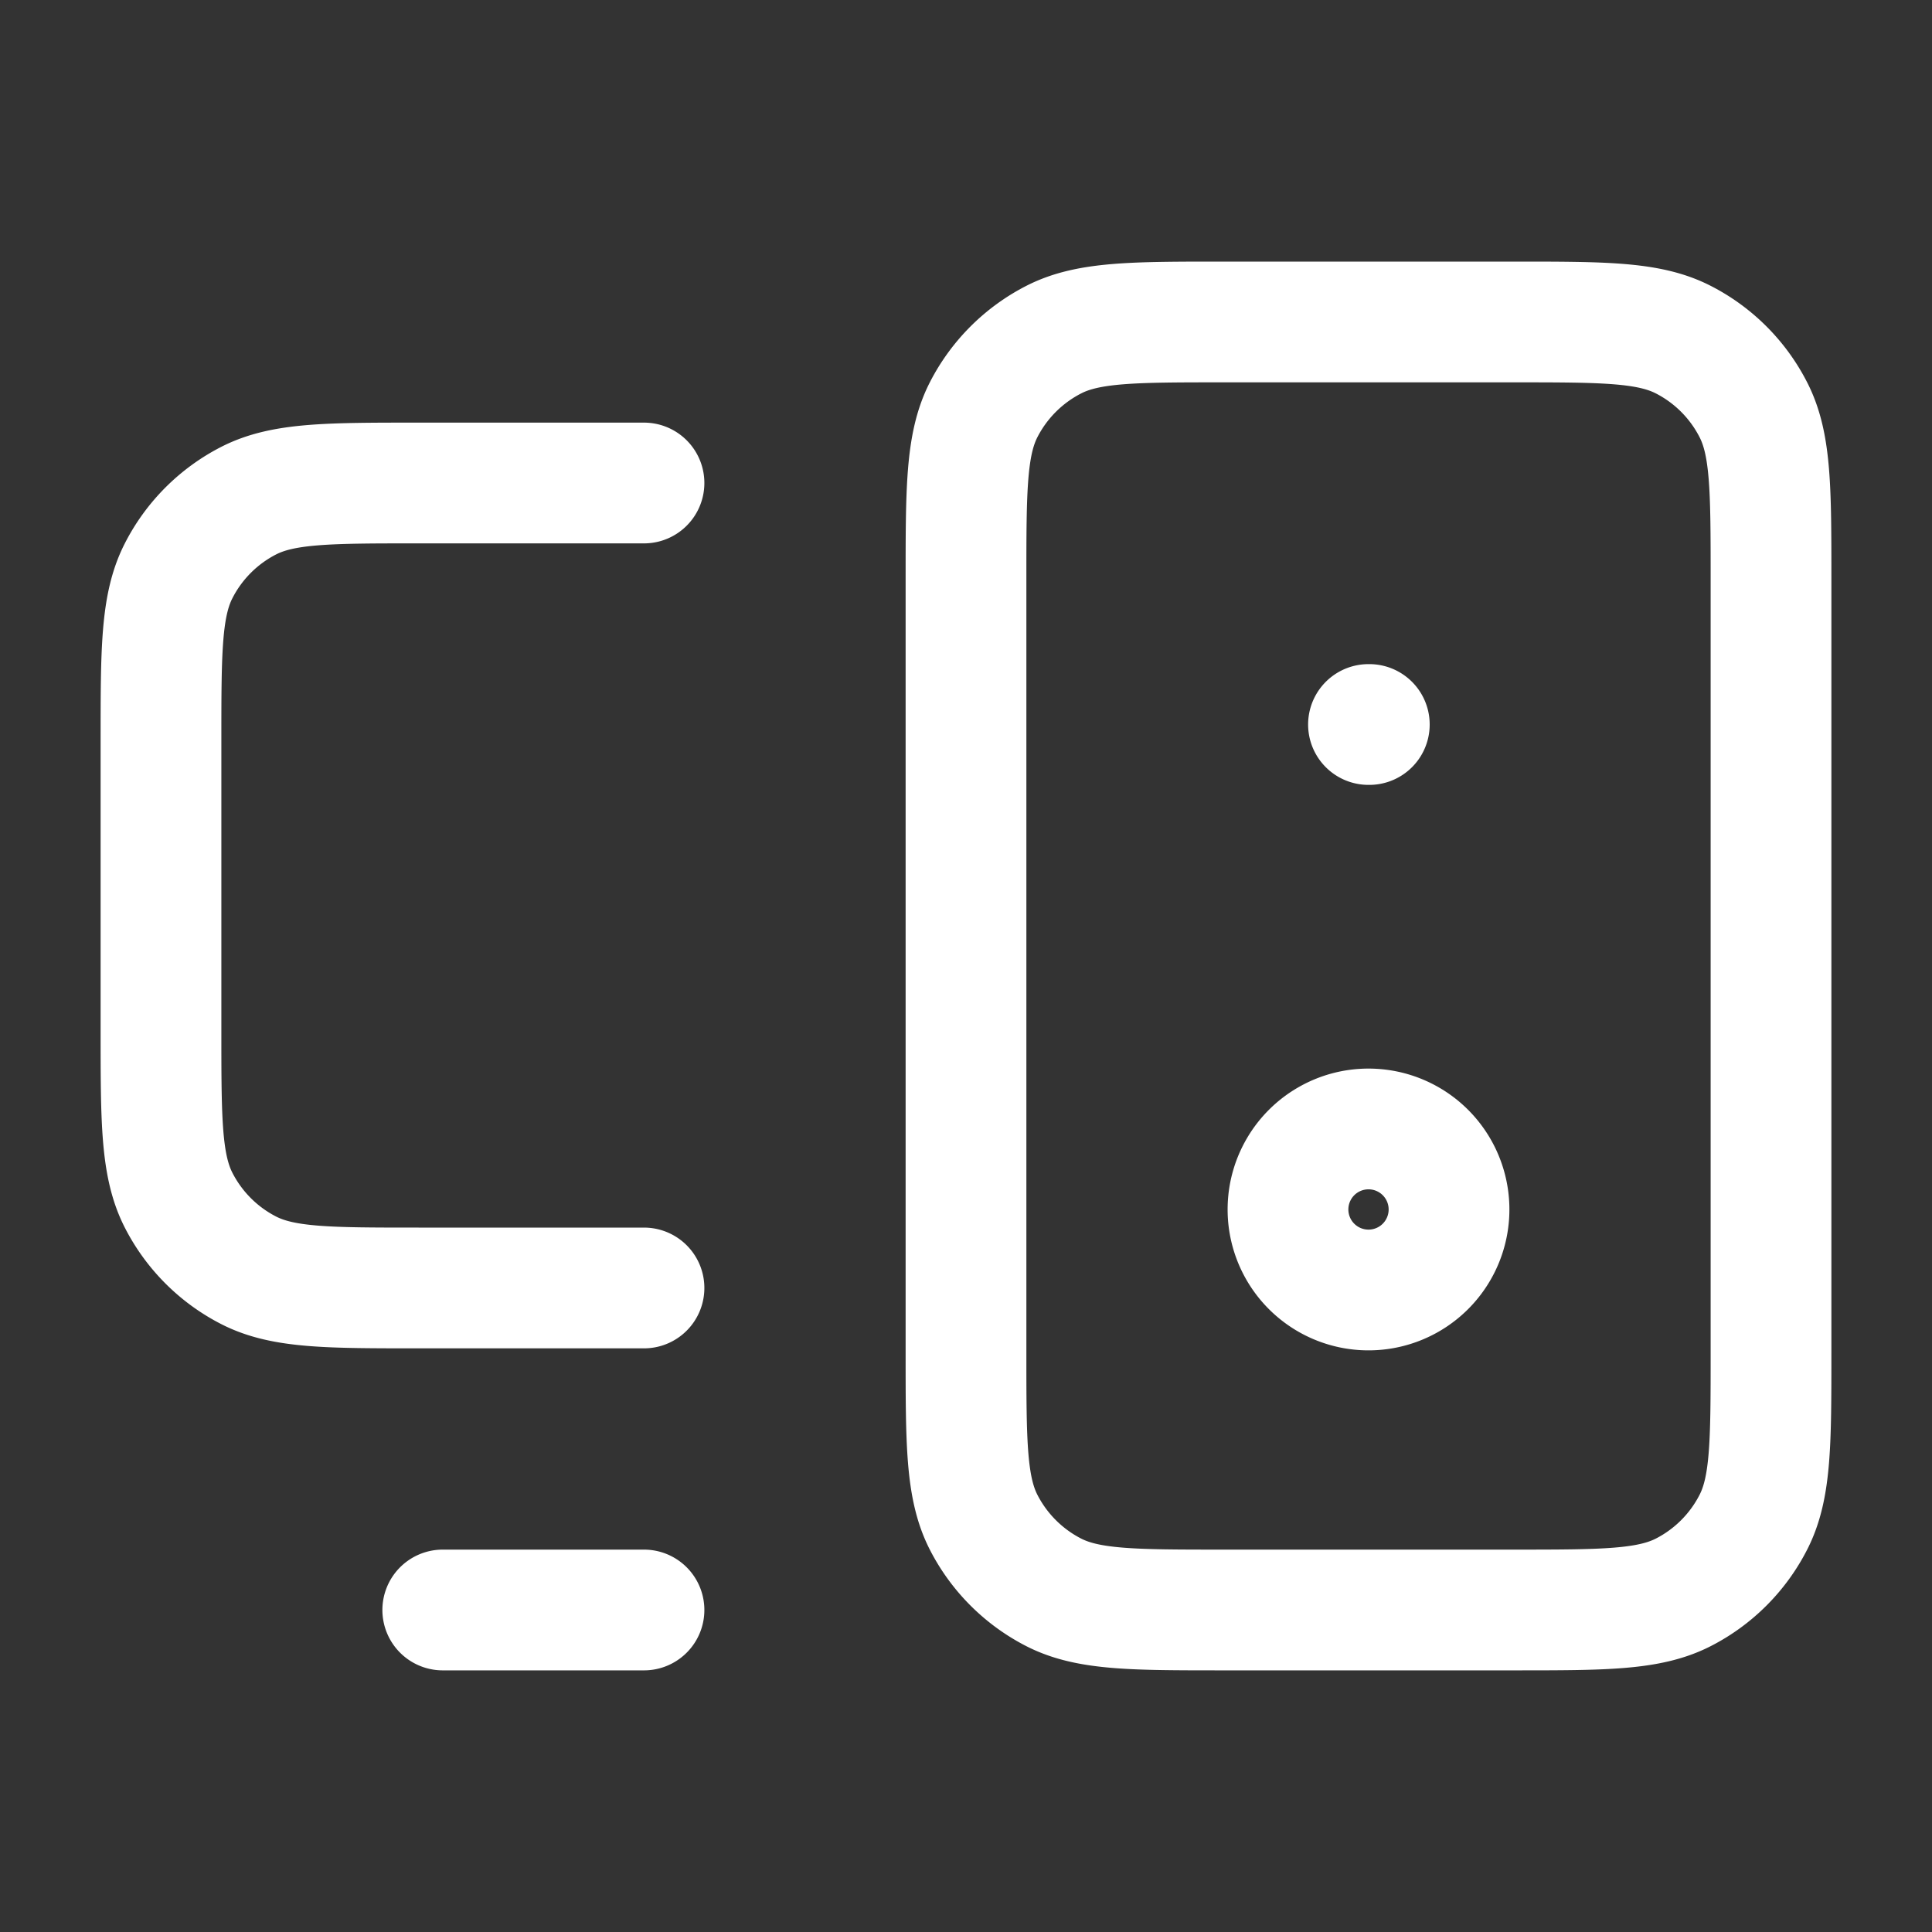
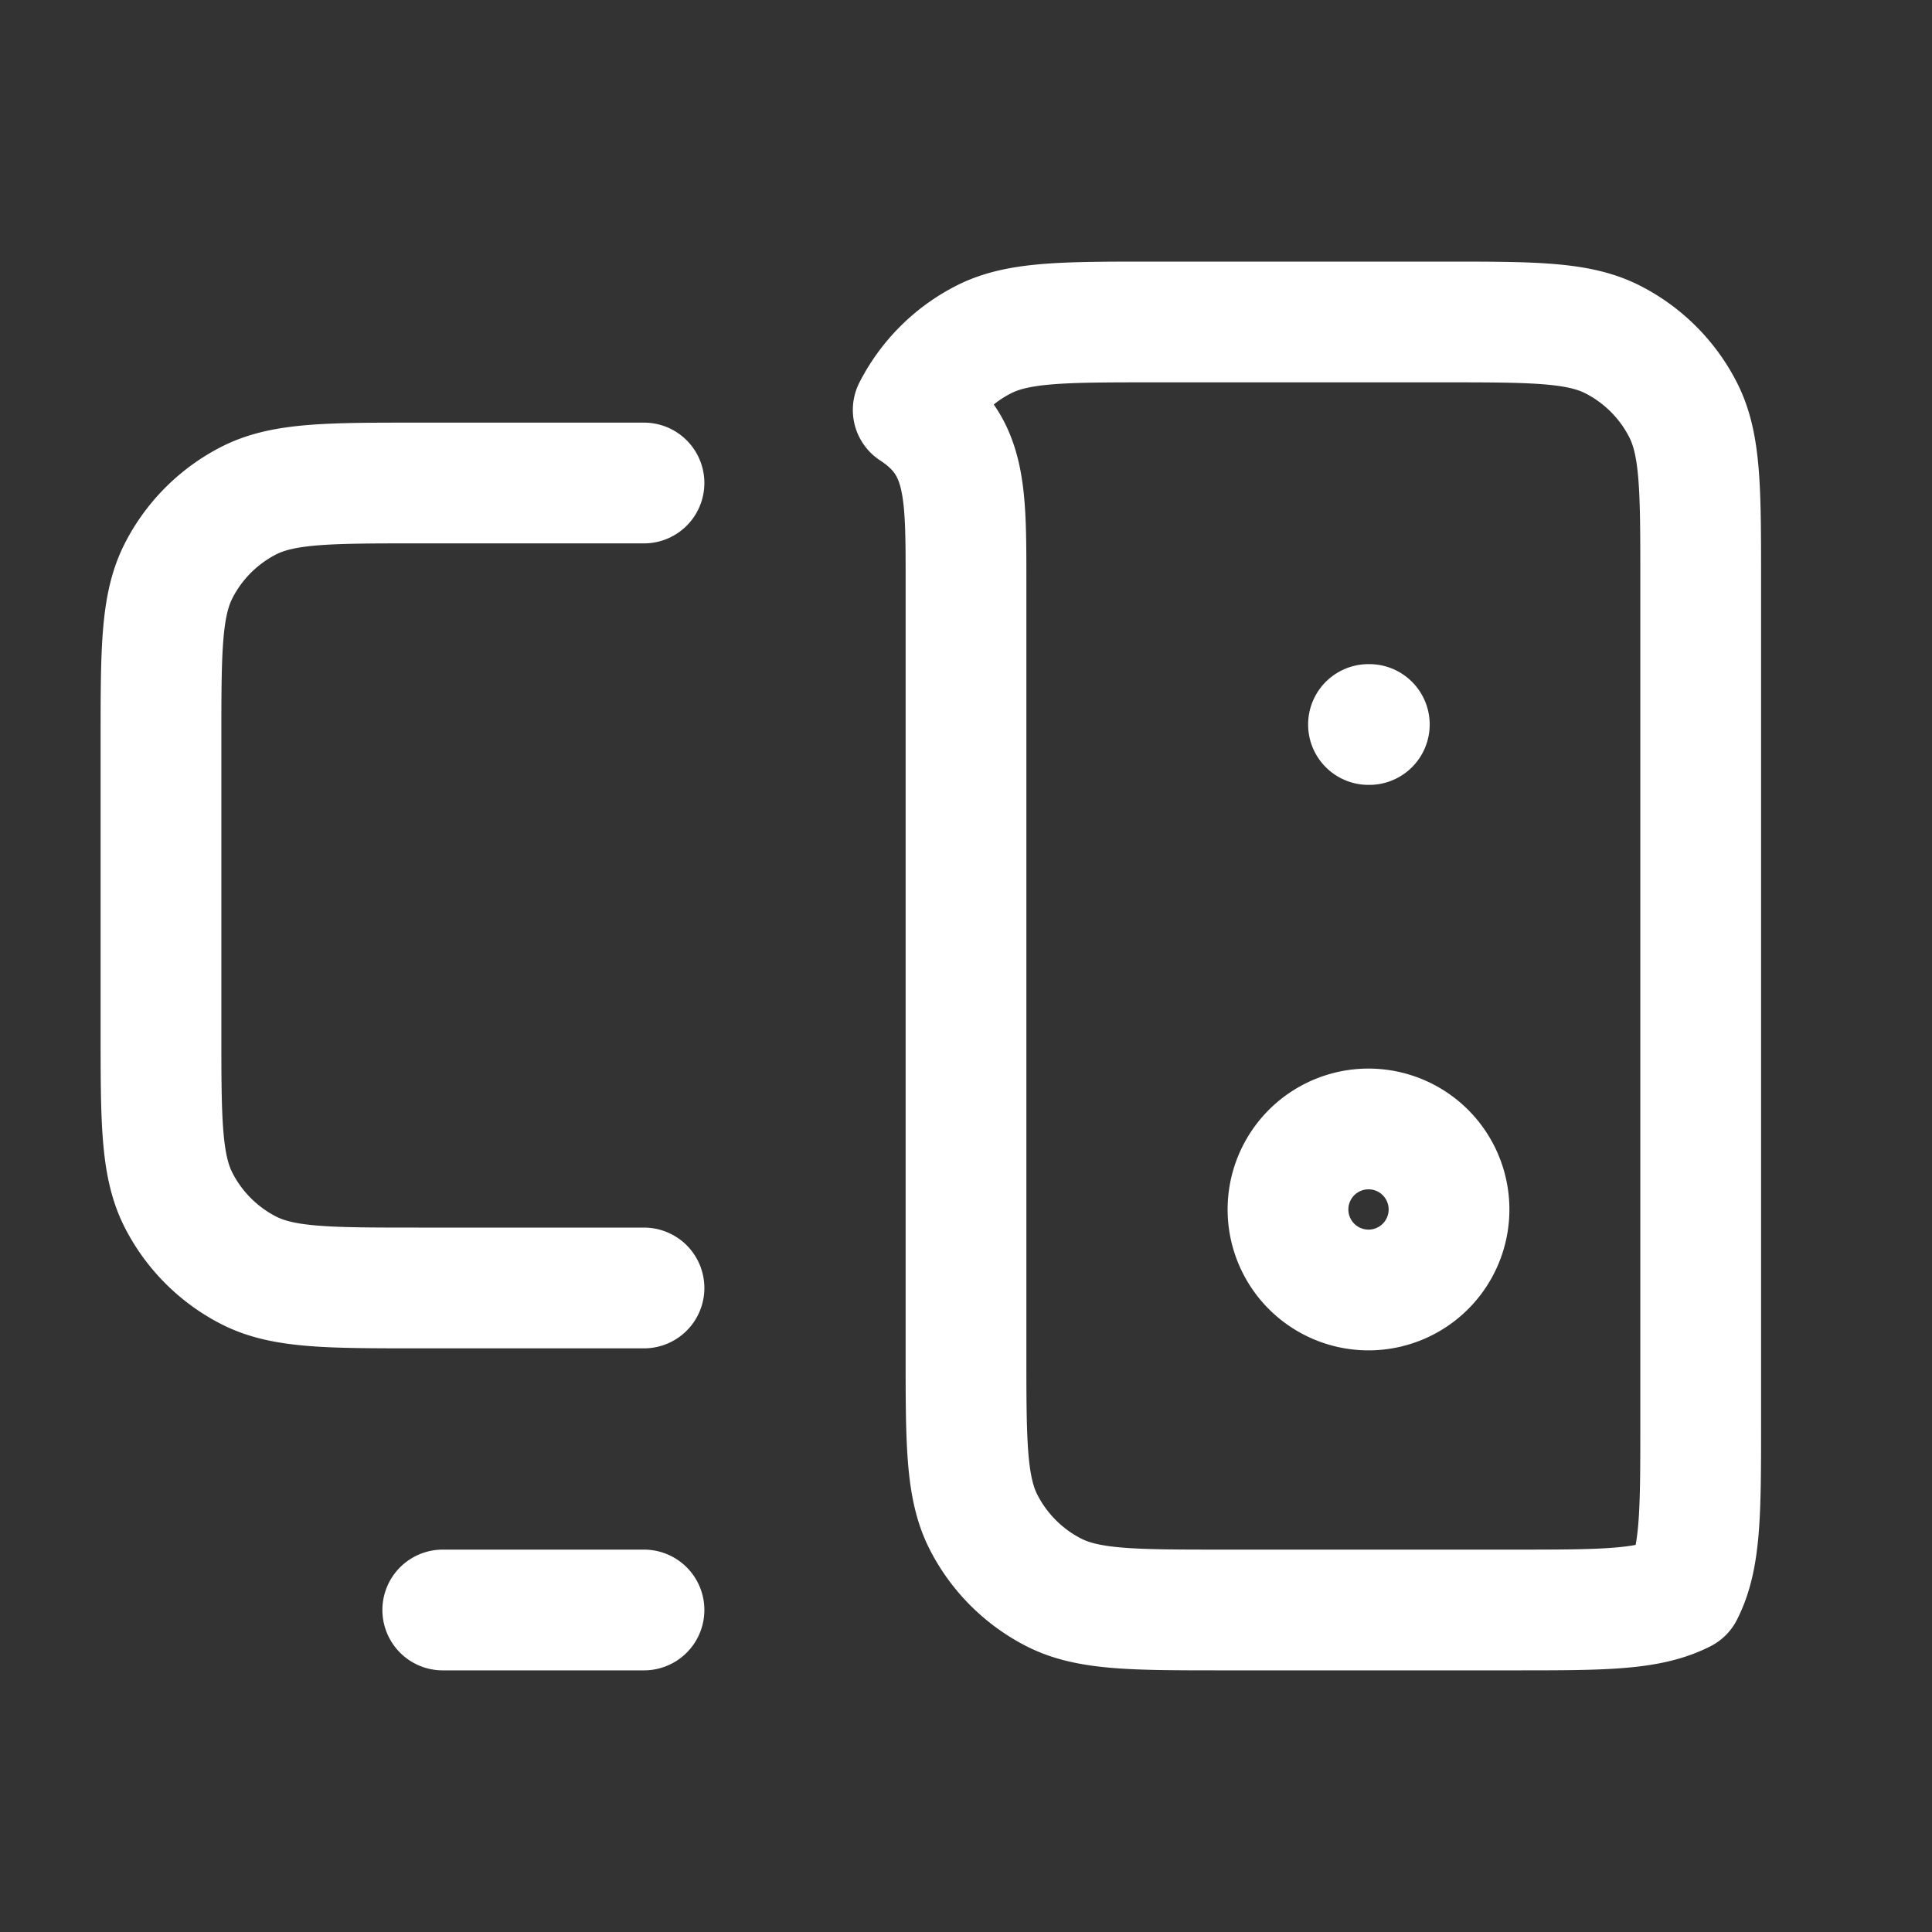
<svg xmlns="http://www.w3.org/2000/svg" width="40" height="40" fill="none">
  <rect width="100%" height="100%" fill="#333333" stroke="none" />
-   <path stroke="#fff" stroke-linecap="round" stroke-linejoin="round" stroke-width="2.5" d="M9.167 33.333h4.166m15-18.333h.017m-15.017-5H8.667c-1.867 0-2.8 0-3.514.363-.627.32-1.137.83-1.456 1.457-.364.713-.364 1.646-.364 3.513v6c0 1.867 0 2.8.364 3.514.32.627.83 1.137 1.456 1.456.713.363 1.647.363 3.514.363h4.666m12 6.667h6c1.867 0 2.8 0 3.514-.363a3.333 3.333 0 0 0 1.456-1.457c.364-.713.364-1.646.364-3.513V12c0-1.867 0-2.8-.364-3.513a3.333 3.333 0 0 0-1.456-1.457c-.713-.364-1.647-.364-3.514-.364h-6c-1.866 0-2.8 0-3.513.364-.627.32-1.137.83-1.457 1.457C20 9.2 20 10.133 20 12v16c0 1.867 0 2.8.363 3.513.32.627.83 1.137 1.457 1.457.713.363 1.646.363 3.513.363ZM30 25a1.667 1.667 0 1 1-3.333 0A1.667 1.667 0 0 1 30 25Z" />
+   <path stroke="#fff" stroke-linecap="round" stroke-linejoin="round" stroke-width="2.5" d="M9.167 33.333h4.166m15-18.333h.017m-15.017-5H8.667c-1.867 0-2.8 0-3.514.363-.627.32-1.137.83-1.456 1.457-.364.713-.364 1.646-.364 3.513v6c0 1.867 0 2.8.364 3.514.32.627.83 1.137 1.456 1.456.713.363 1.647.363 3.514.363h4.666m12 6.667h6c1.867 0 2.8 0 3.514-.363c.364-.713.364-1.646.364-3.513V12c0-1.867 0-2.8-.364-3.513a3.333 3.333 0 0 0-1.456-1.457c-.713-.364-1.647-.364-3.514-.364h-6c-1.866 0-2.8 0-3.513.364-.627.32-1.137.83-1.457 1.457C20 9.2 20 10.133 20 12v16c0 1.867 0 2.8.363 3.513.32.627.83 1.137 1.457 1.457.713.363 1.646.363 3.513.363ZM30 25a1.667 1.667 0 1 1-3.333 0A1.667 1.667 0 0 1 30 25Z" />
</svg>